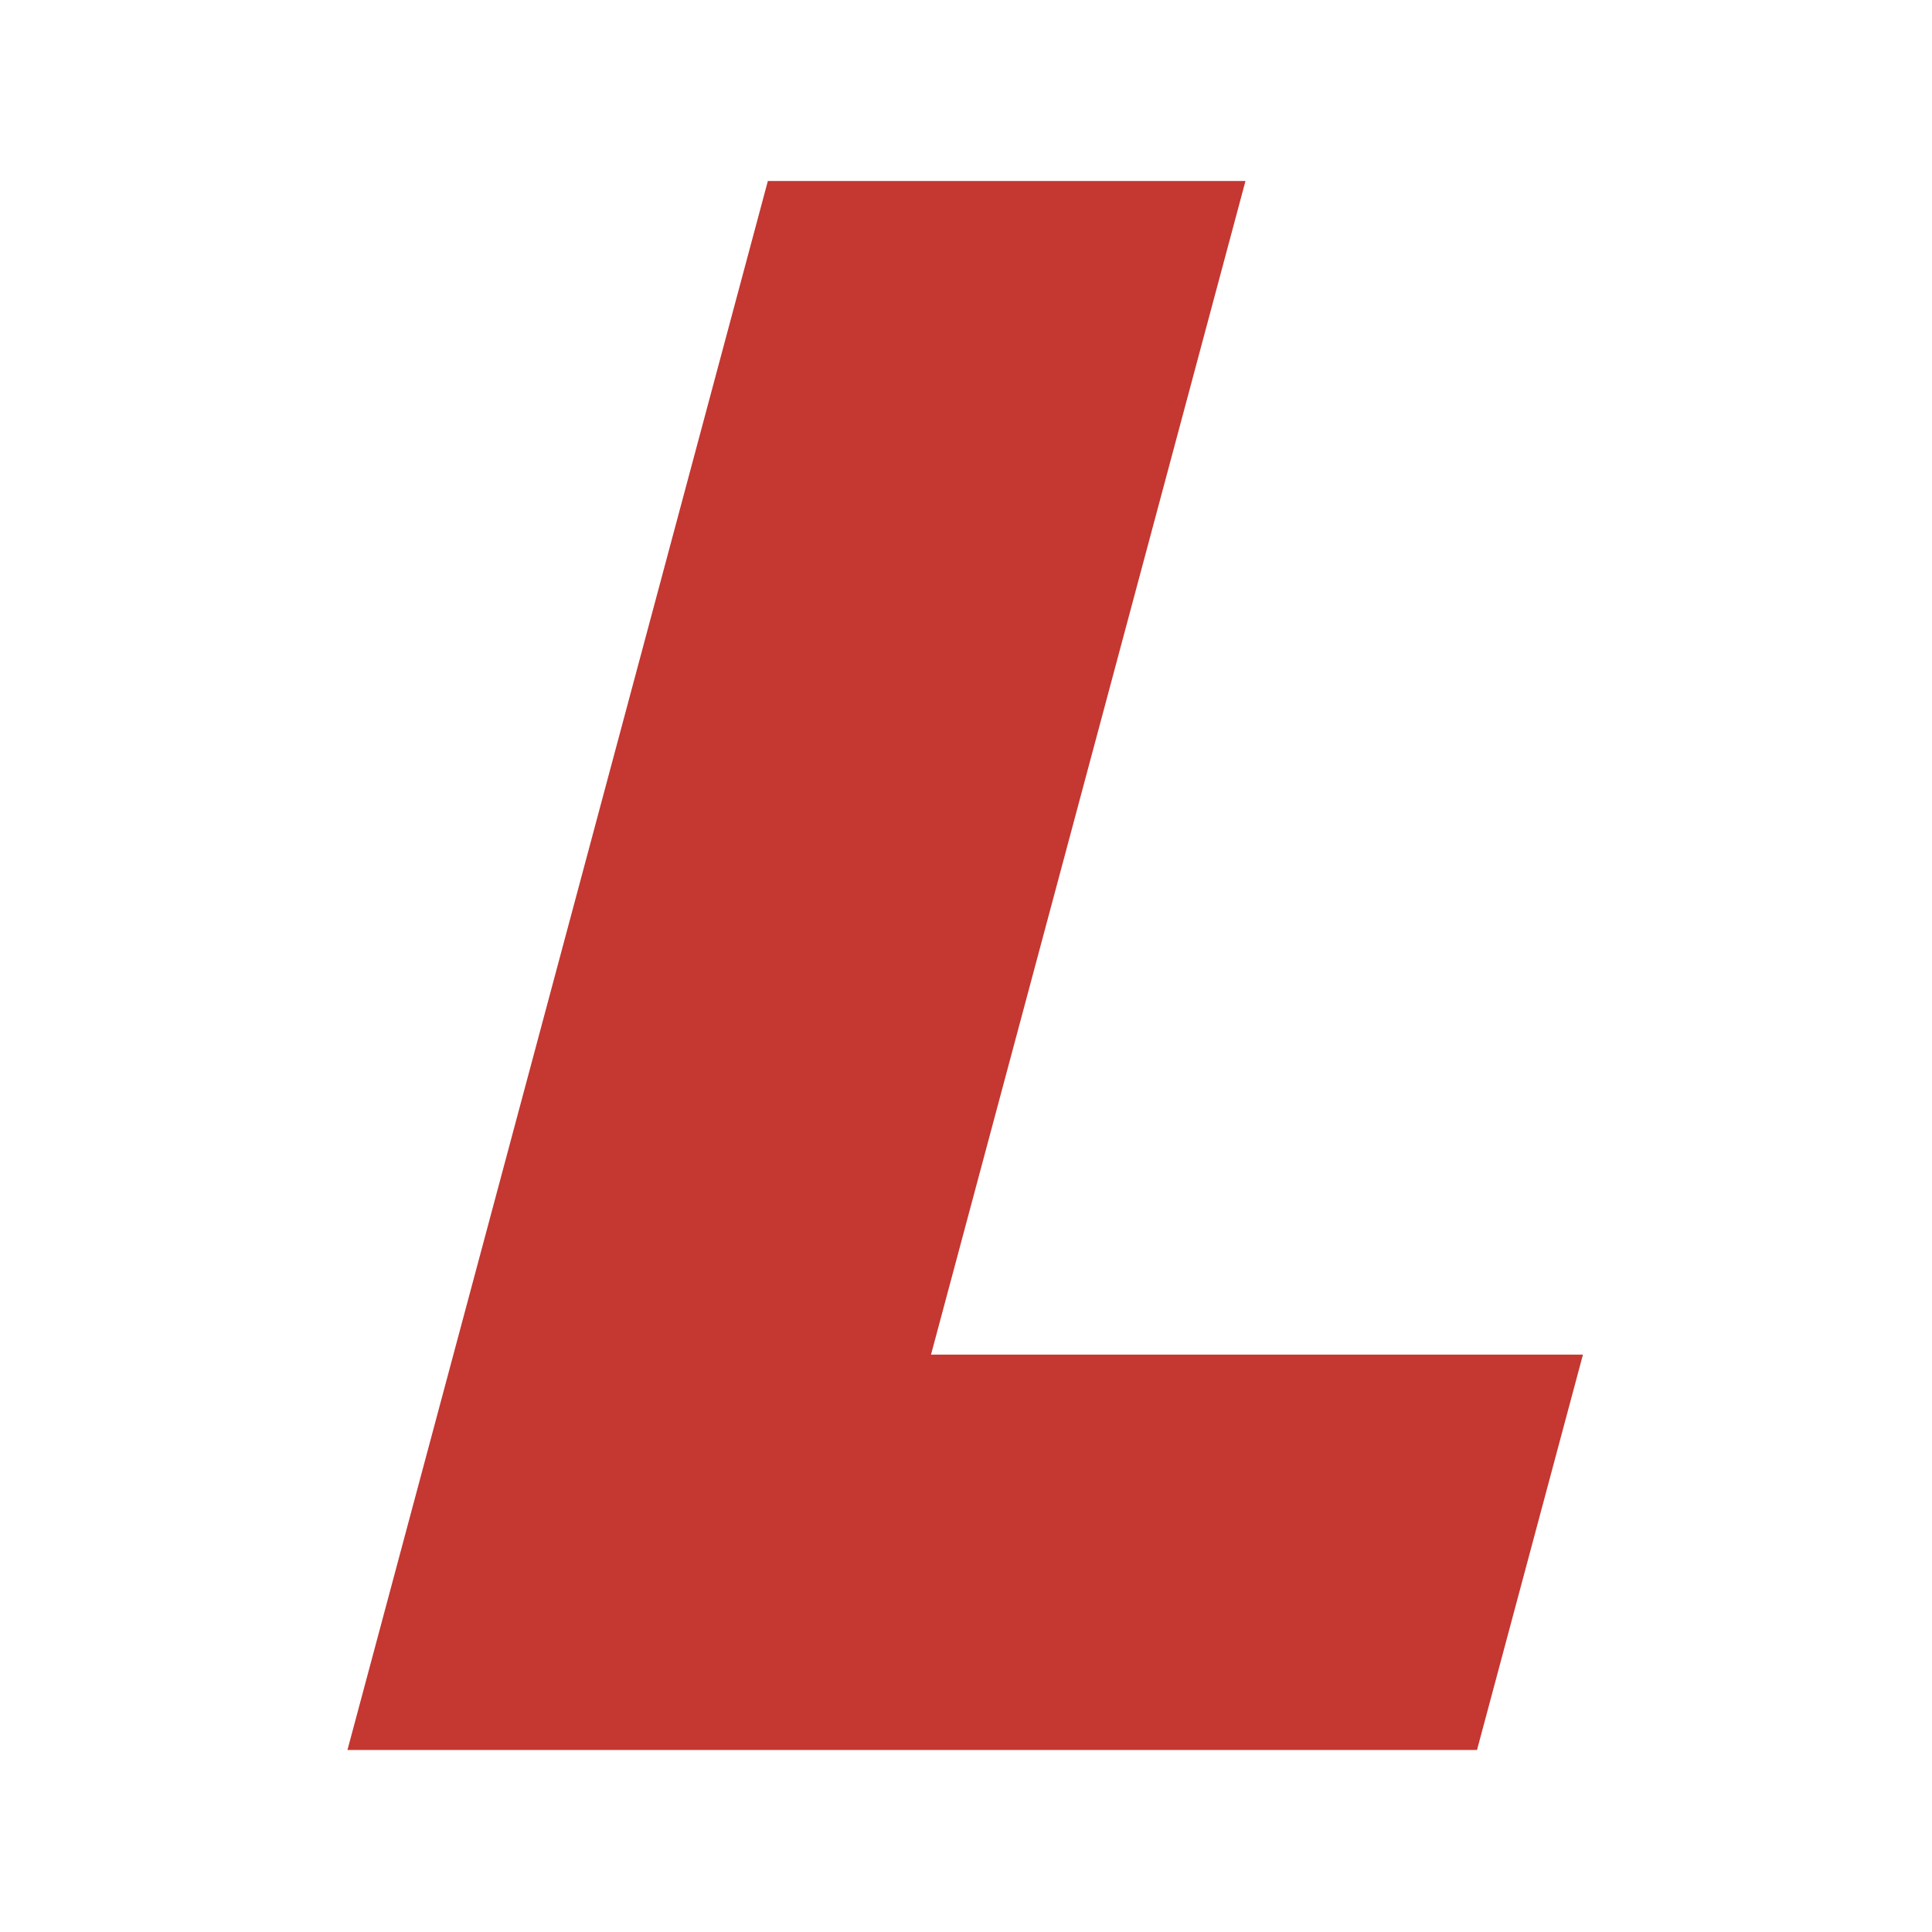
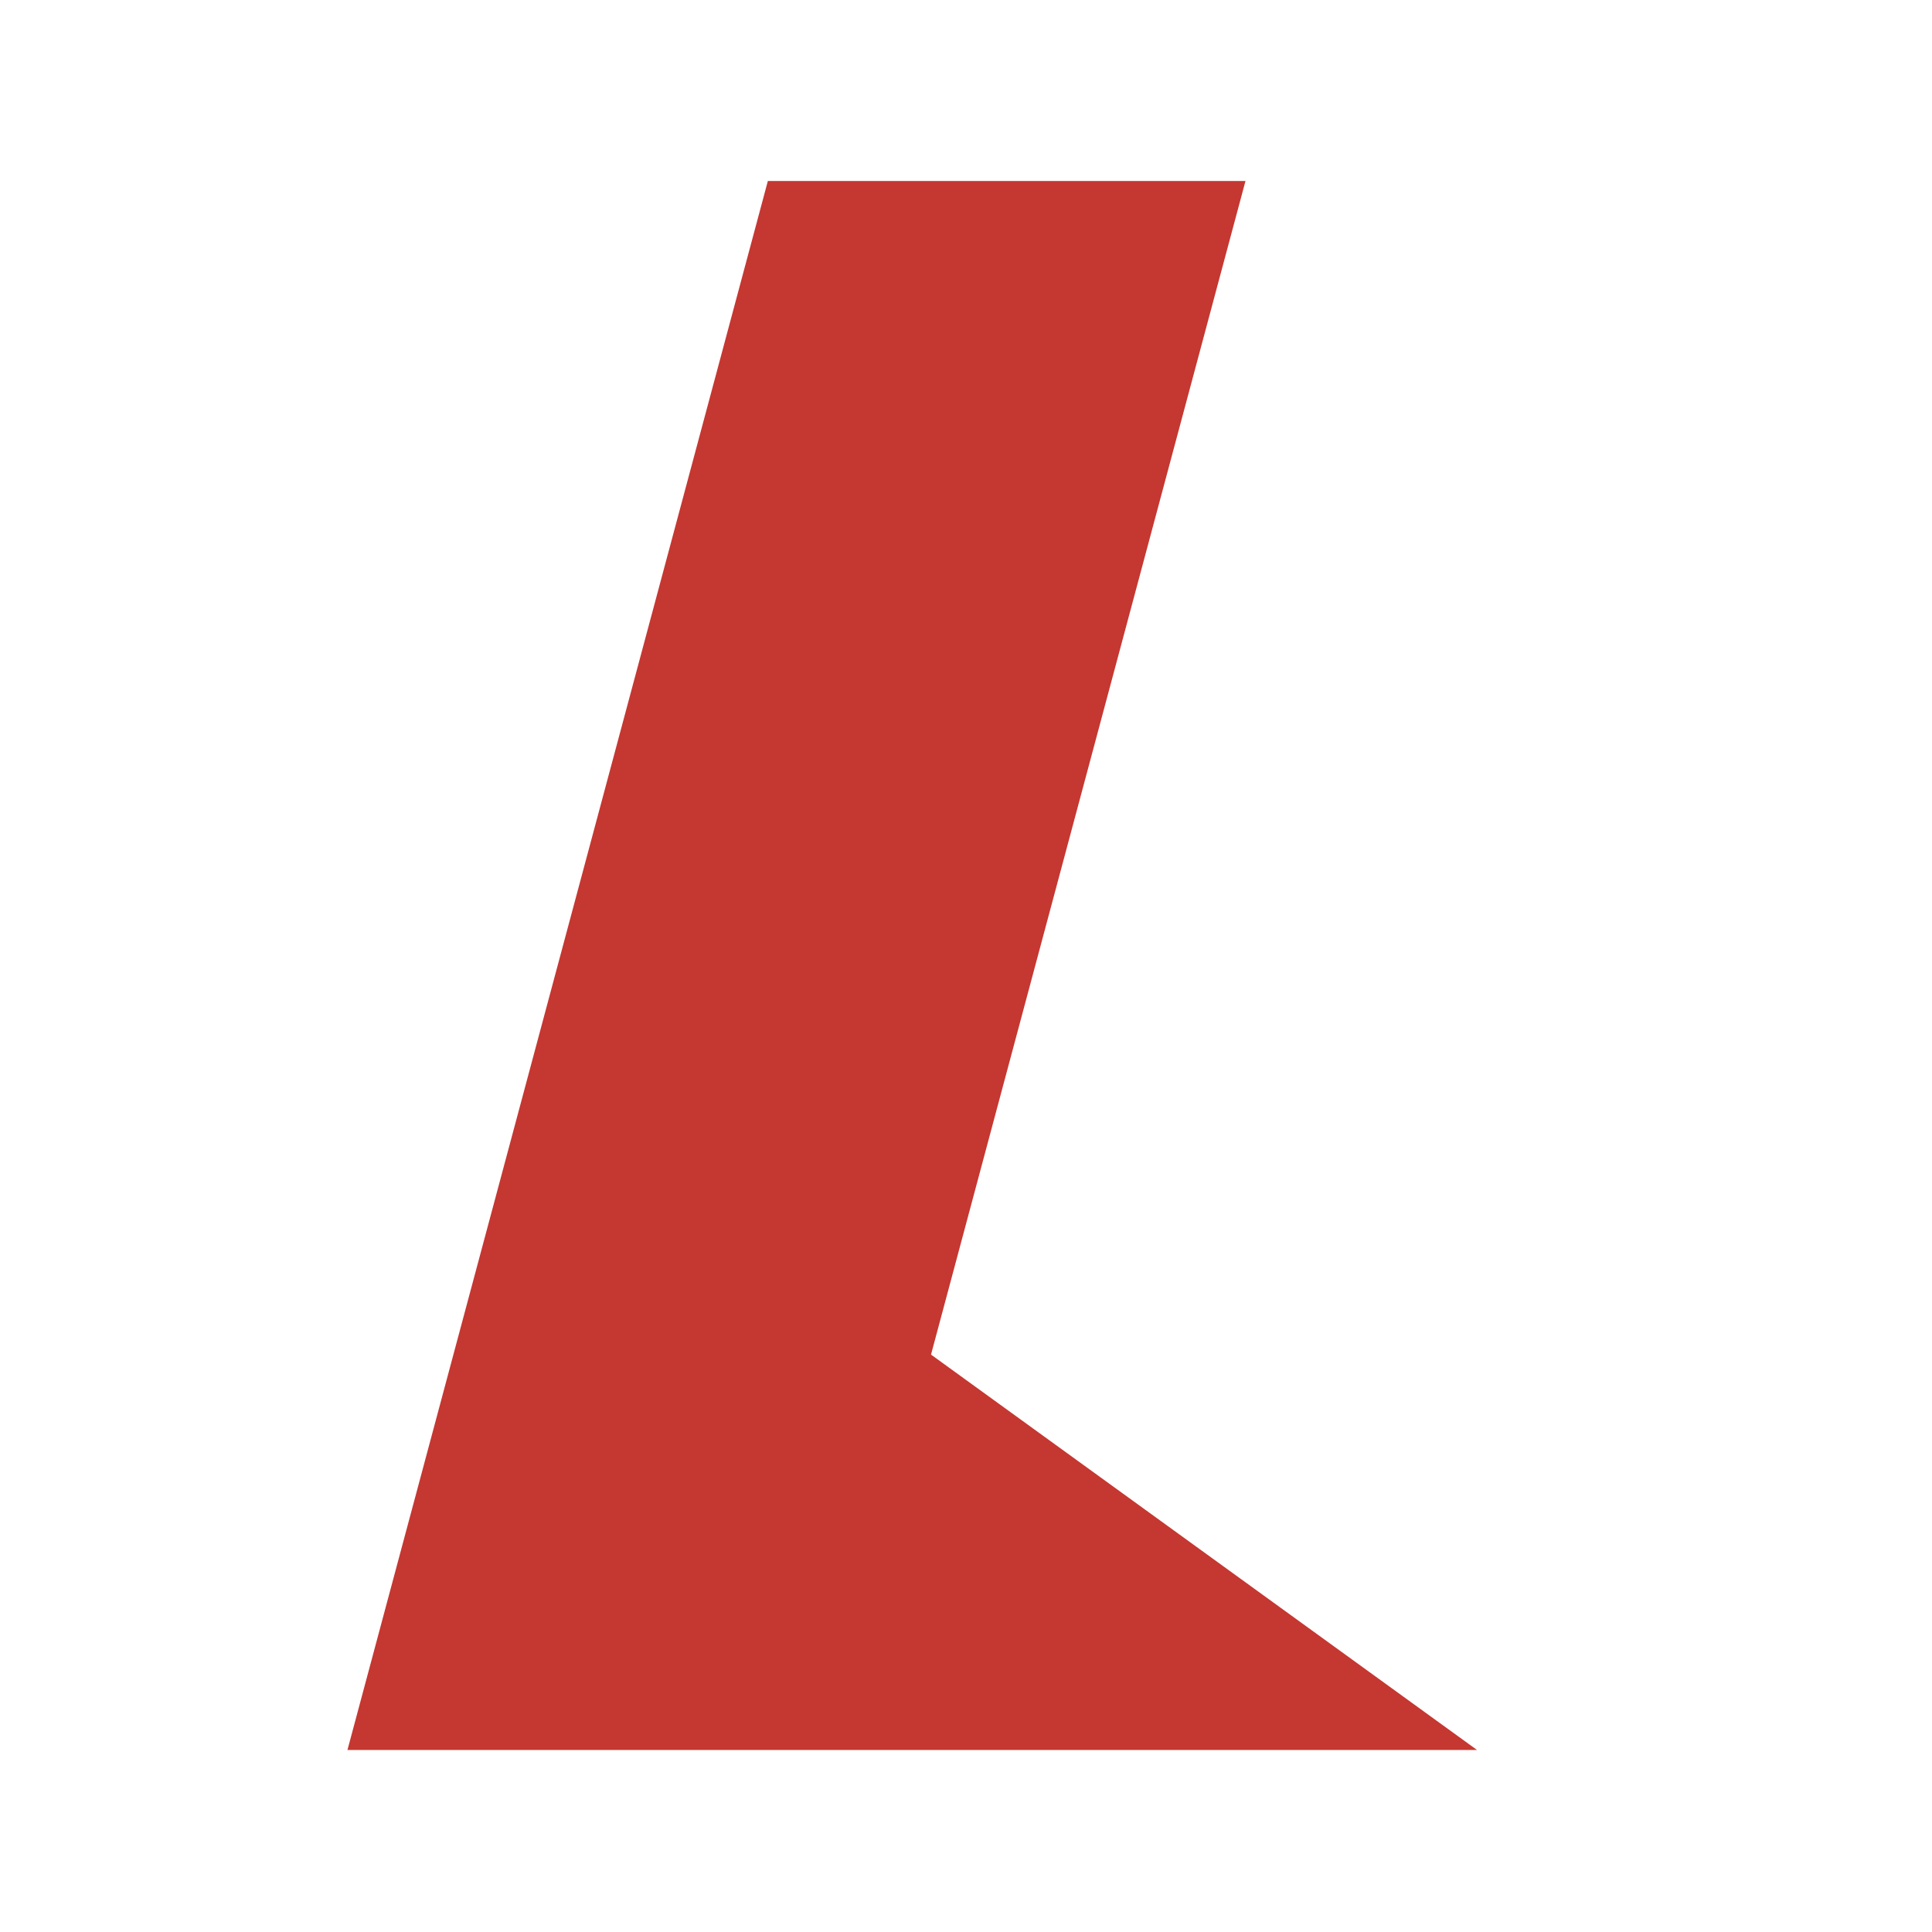
<svg xmlns="http://www.w3.org/2000/svg" width="1024" height="1024" viewBox="0 0 1024 1024" fill="none">
-   <path d="M184.156 927.519L406.977 95.941H660.131L493.461 717.962H839.001L782.85 927.519H184.156Z" fill="#C53731" />
+   <path d="M184.156 927.519L406.977 95.941H660.131L493.461 717.962L782.85 927.519H184.156Z" fill="#C53731" />
</svg>